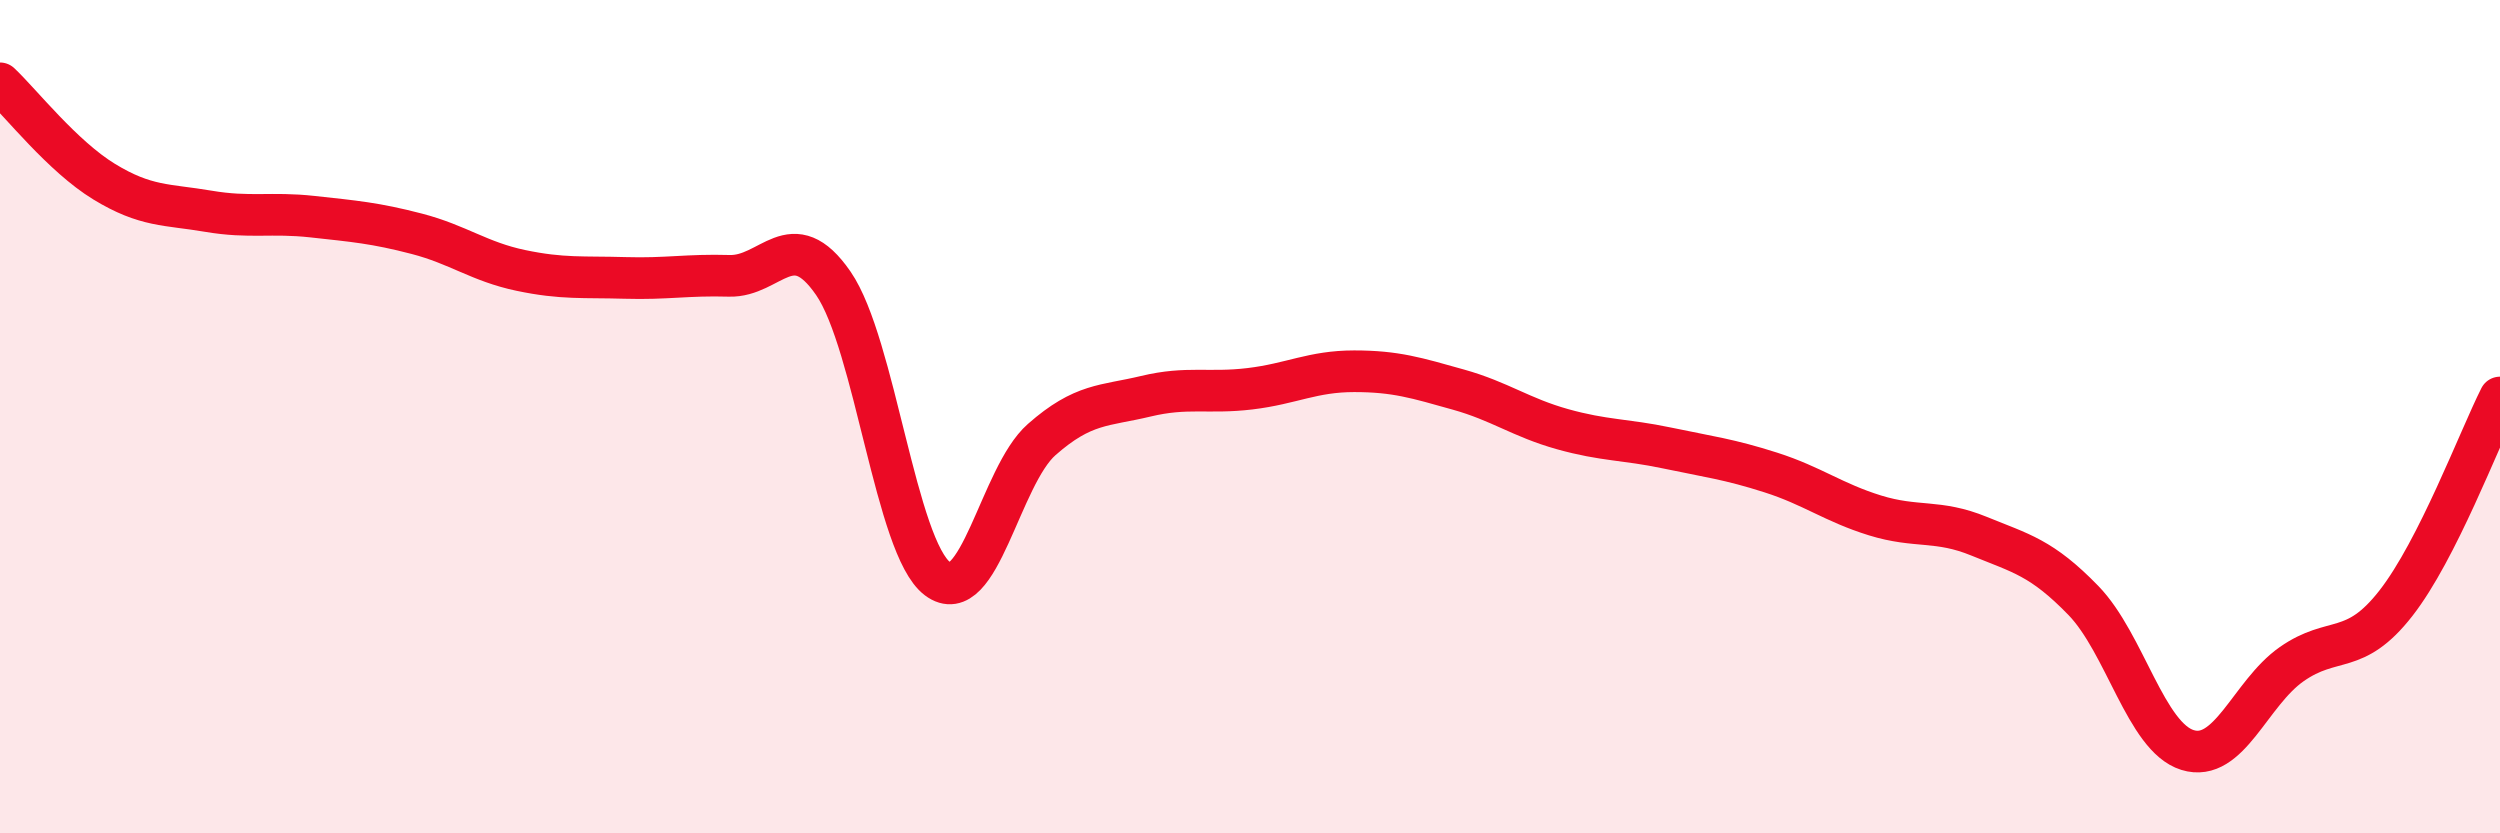
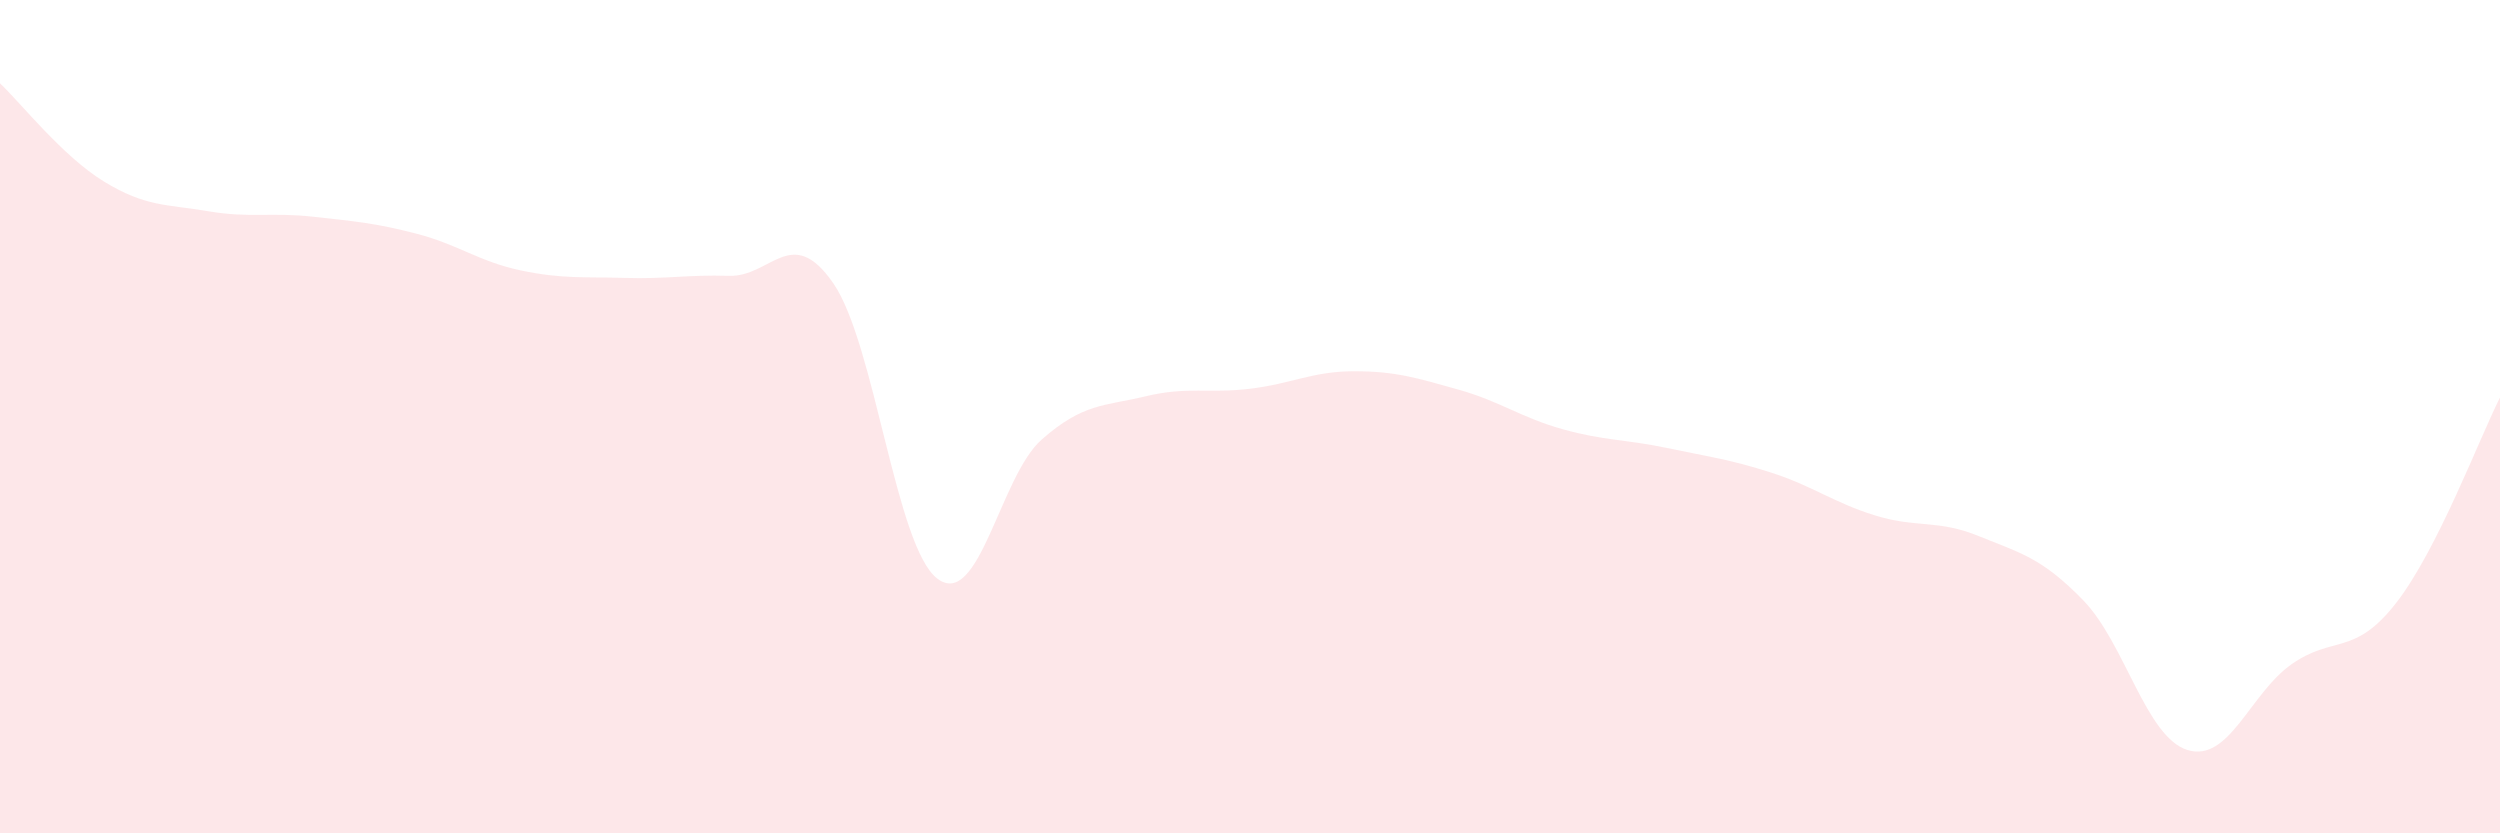
<svg xmlns="http://www.w3.org/2000/svg" width="60" height="20" viewBox="0 0 60 20">
  <path d="M 0,2 C 0.5,2.47 1.5,3.75 2.5,4.36 C 3.5,4.97 4,4.9 5,5.07 C 6,5.24 6.5,5.09 7.5,5.2 C 8.5,5.31 9,5.35 10,5.61 C 11,5.87 11.5,6.28 12.5,6.49 C 13.5,6.7 14,6.64 15,6.67 C 16,6.7 16.5,6.59 17.5,6.62 C 18.5,6.65 19,5.35 20,6.8 C 21,8.25 21.5,13.14 22.5,13.89 C 23.5,14.64 24,11.43 25,10.55 C 26,9.67 26.5,9.75 27.5,9.51 C 28.5,9.27 29,9.45 30,9.33 C 31,9.21 31.5,8.91 32.5,8.91 C 33.5,8.91 34,9.07 35,9.35 C 36,9.63 36.5,10.02 37.5,10.3 C 38.5,10.58 39,10.54 40,10.75 C 41,10.96 41.5,11.02 42.5,11.34 C 43.5,11.66 44,12.06 45,12.37 C 46,12.68 46.5,12.46 47.5,12.87 C 48.5,13.28 49,13.38 50,14.41 C 51,15.44 51.5,17.69 52.5,18 C 53.5,18.31 54,16.64 55,15.94 C 56,15.24 56.5,15.76 57.5,14.48 C 58.5,13.2 59.5,10.53 60,9.54L60 20L0 20Z" fill="#EB0A25" opacity="0.1" stroke-linecap="round" stroke-linejoin="round" />
-   <path d="M 0,2 C 0.5,2.47 1.5,3.75 2.5,4.36 C 3.5,4.97 4,4.9 5,5.07 C 6,5.24 6.5,5.09 7.5,5.2 C 8.5,5.31 9,5.35 10,5.61 C 11,5.87 11.5,6.28 12.5,6.49 C 13.5,6.7 14,6.64 15,6.67 C 16,6.7 16.5,6.59 17.5,6.62 C 18.5,6.65 19,5.35 20,6.8 C 21,8.25 21.5,13.14 22.5,13.89 C 23.5,14.64 24,11.43 25,10.55 C 26,9.67 26.5,9.75 27.5,9.51 C 28.5,9.27 29,9.45 30,9.33 C 31,9.21 31.5,8.91 32.5,8.91 C 33.5,8.91 34,9.07 35,9.35 C 36,9.63 36.5,10.02 37.5,10.3 C 38.5,10.58 39,10.54 40,10.75 C 41,10.96 41.5,11.02 42.5,11.34 C 43.5,11.66 44,12.06 45,12.37 C 46,12.68 46.5,12.46 47.5,12.87 C 48.5,13.28 49,13.38 50,14.41 C 51,15.44 51.5,17.69 52.5,18 C 53.5,18.31 54,16.64 55,15.94 C 56,15.24 56.5,15.76 57.5,14.48 C 58.5,13.2 59.5,10.53 60,9.54" stroke="#EB0A25" stroke-width="1" fill="none" stroke-linecap="round" stroke-linejoin="round" />
</svg>